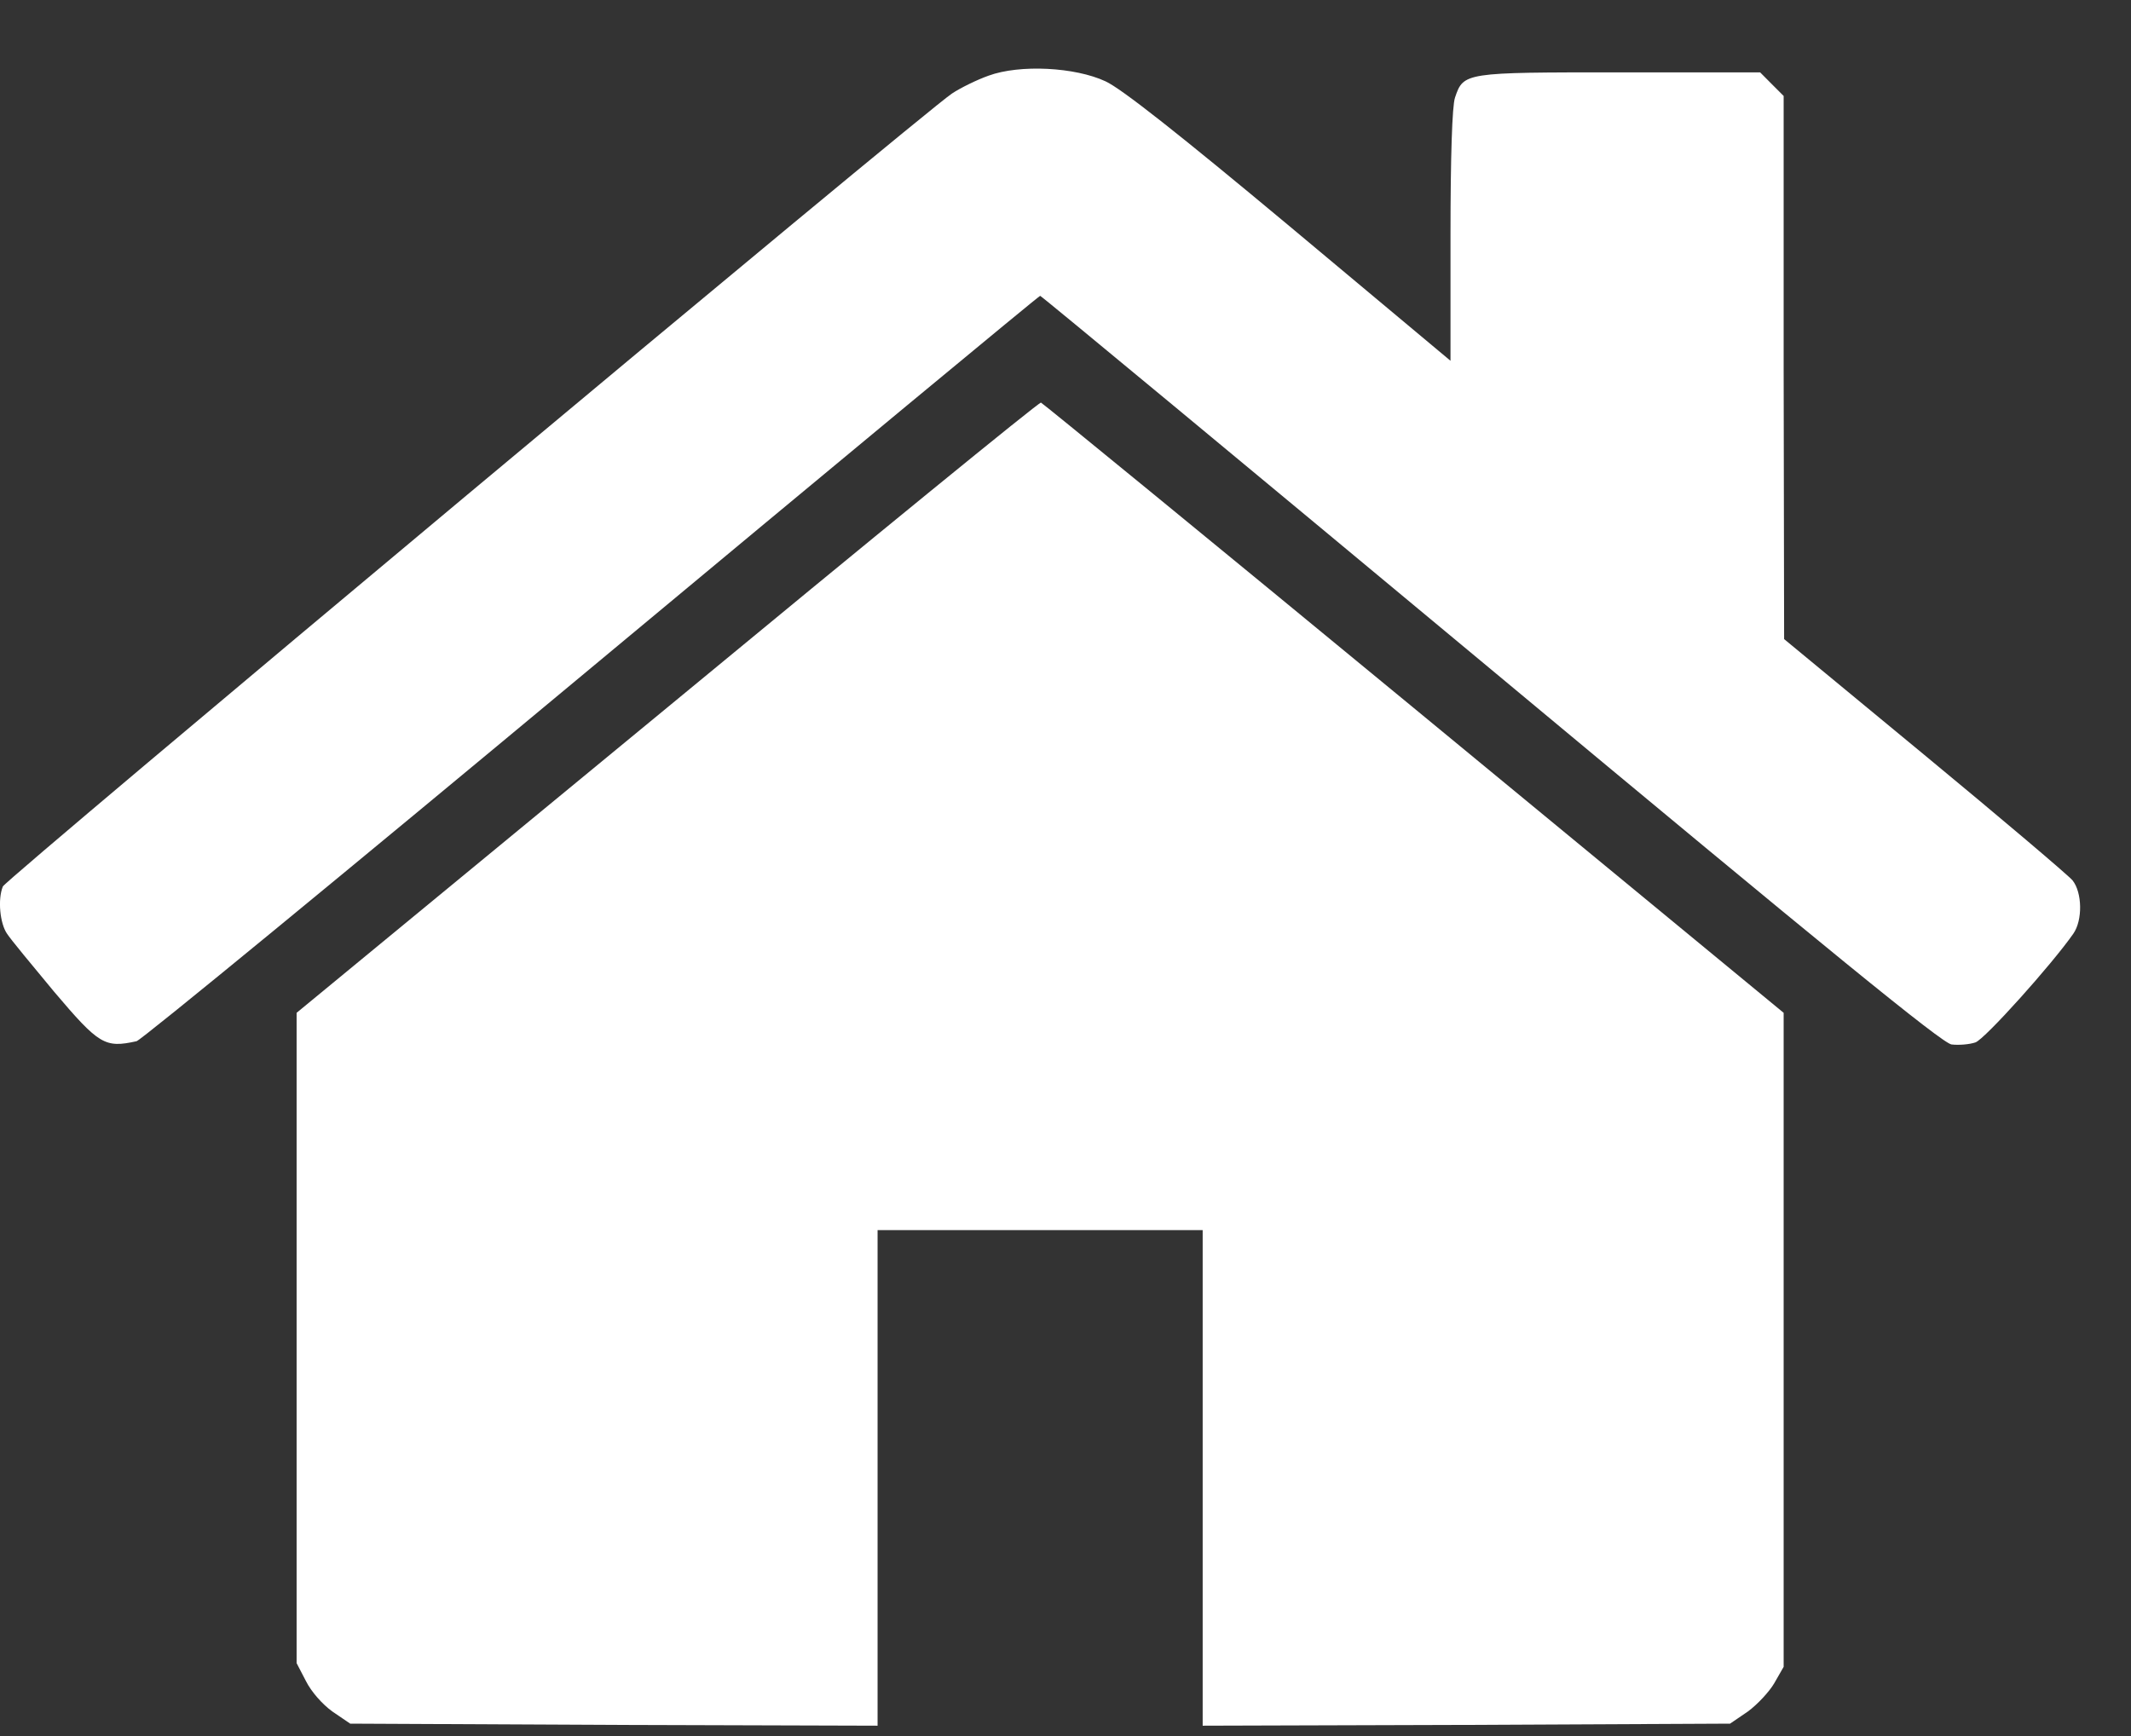
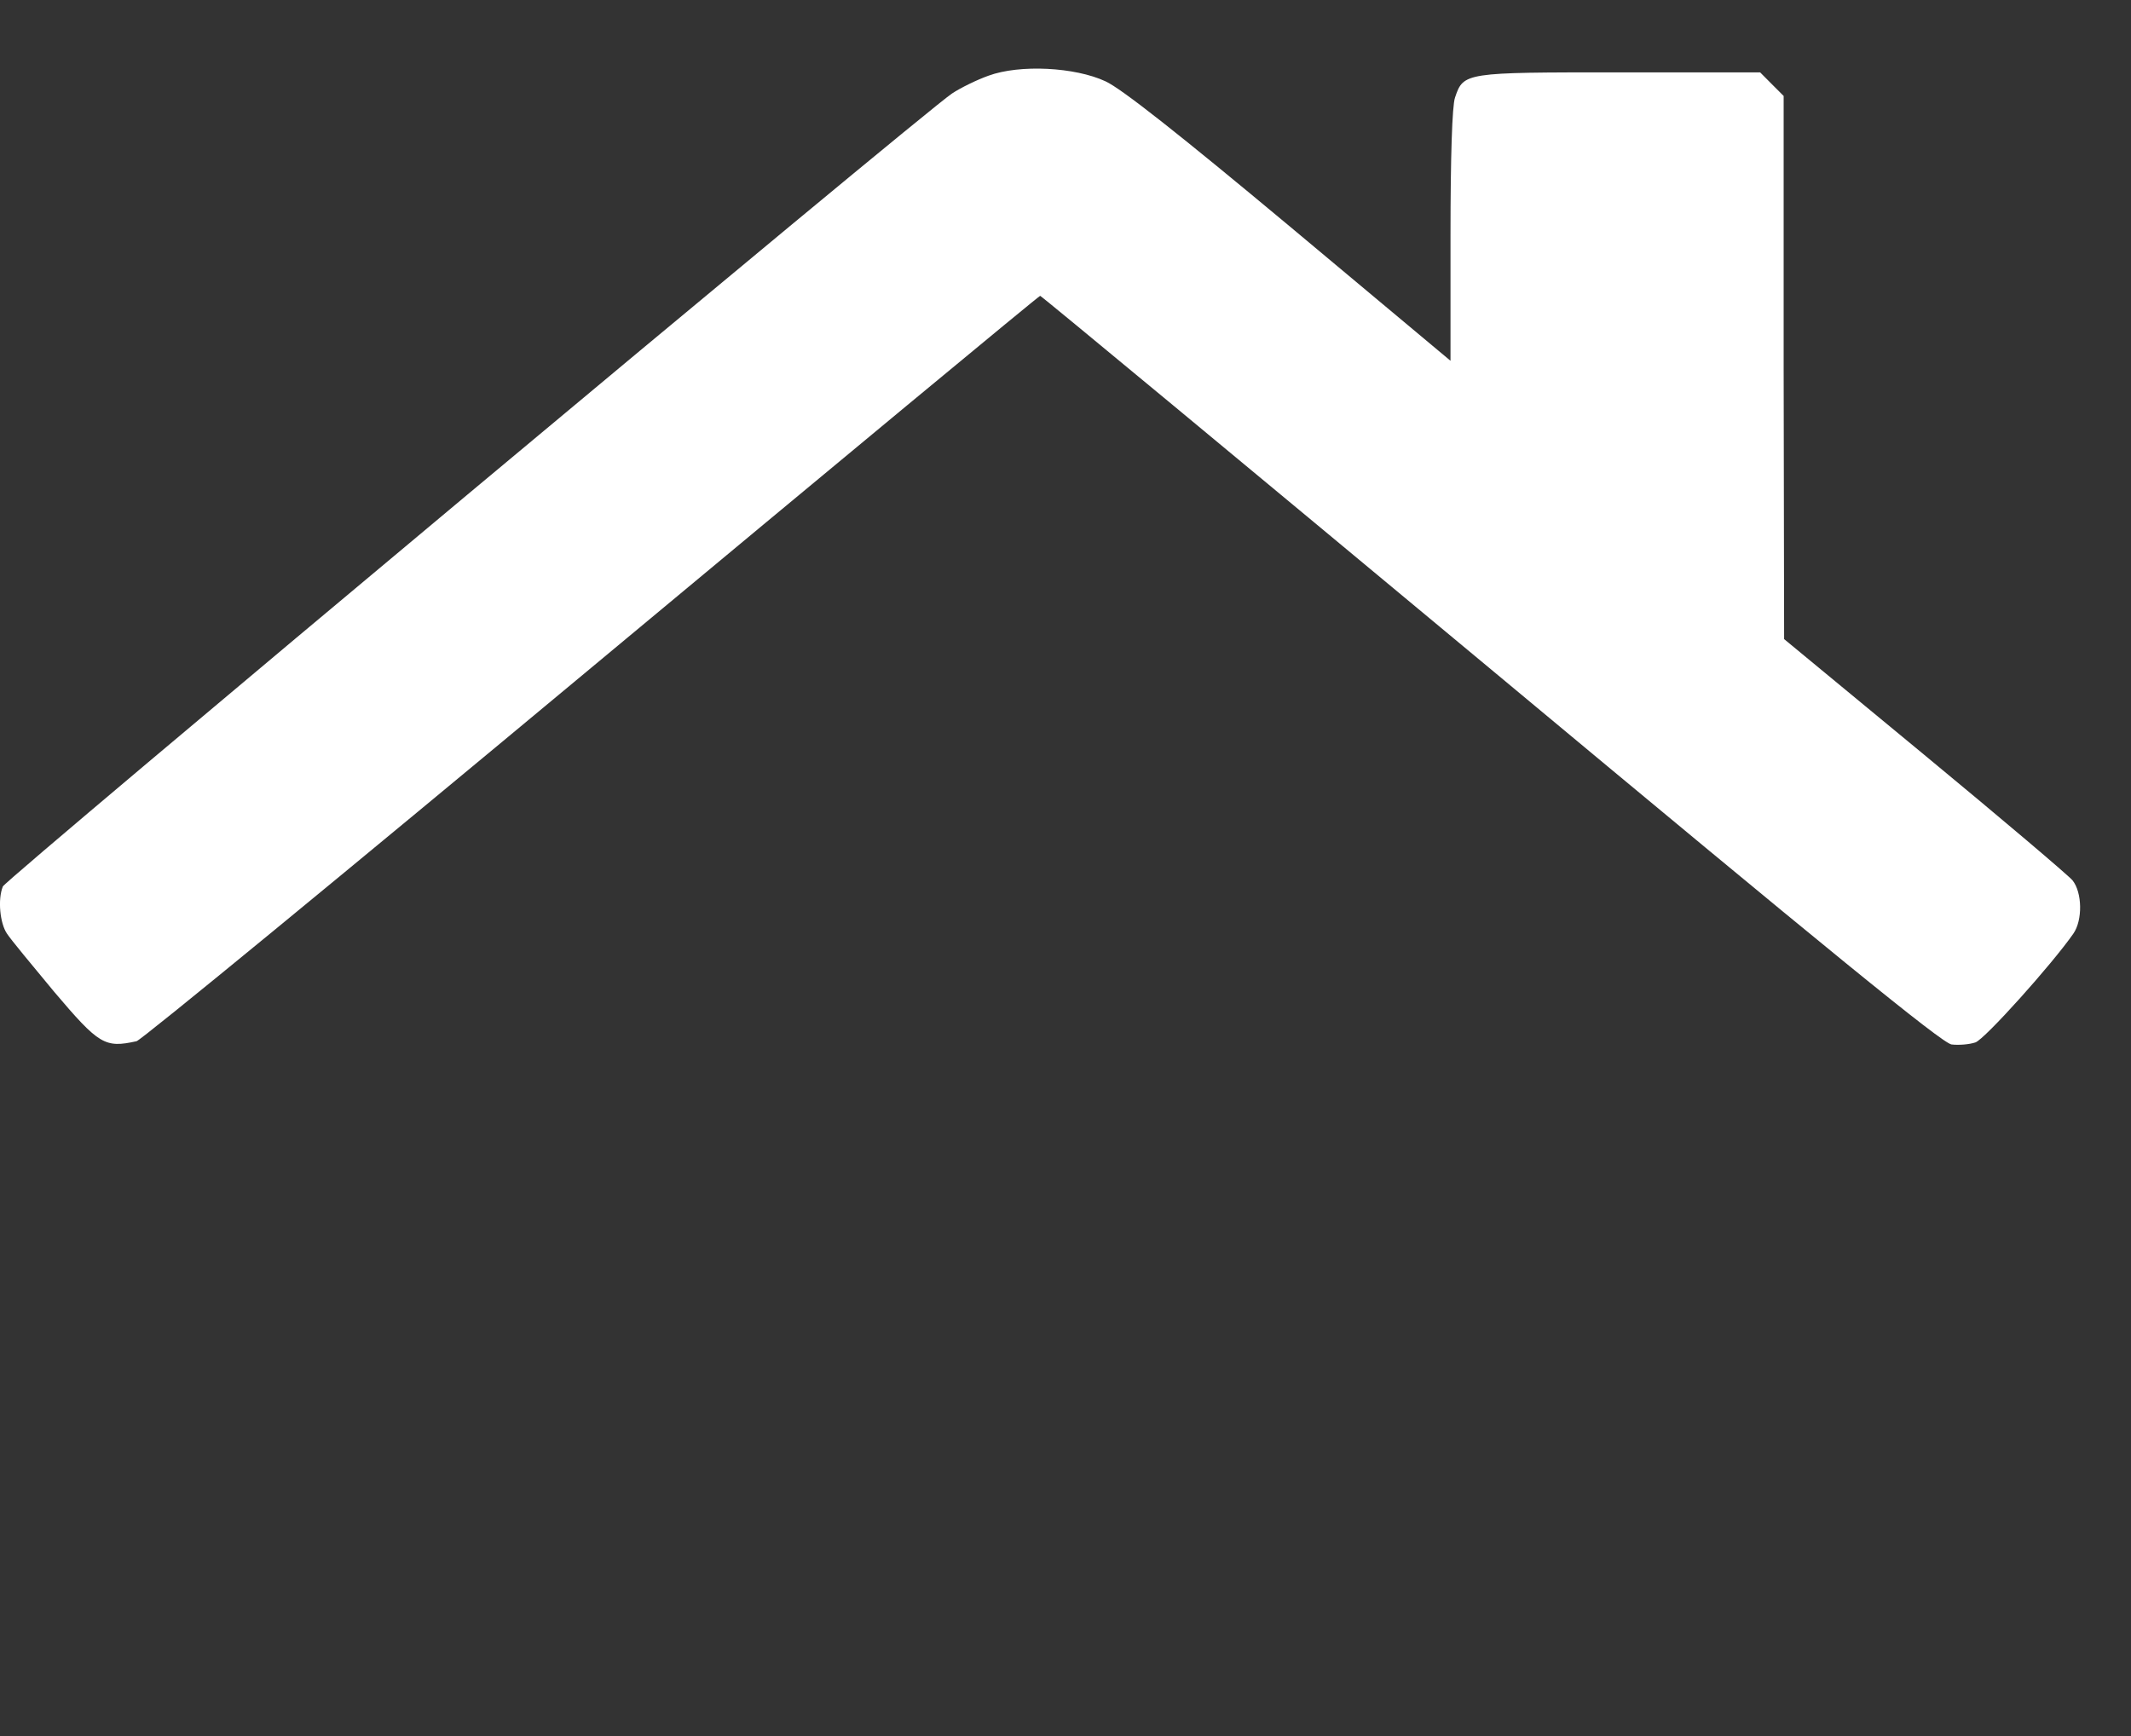
<svg xmlns="http://www.w3.org/2000/svg" width="27" height="22" viewBox="0 0 27 22" fill="none">
  <rect x="0" y="0" width="27" height="22" fill="#333333" stroke="none" />
  <path d="M12.525 0.959C12.381 1.01 12.17 1.113 12.062 1.185C11.696 1.427 0.067 11.146 0.036 11.234C-0.031 11.399 0 11.702 0.088 11.831C0.134 11.903 0.407 12.232 0.685 12.567C1.256 13.241 1.328 13.283 1.73 13.195C1.792 13.18 4.386 11.048 7.495 8.459C10.605 5.87 13.163 3.749 13.179 3.749C13.194 3.749 15.763 5.88 18.888 8.48C23.207 12.078 24.602 13.216 24.726 13.236C24.818 13.247 24.952 13.236 25.029 13.21C25.148 13.169 26.002 12.217 26.27 11.831C26.388 11.661 26.383 11.311 26.259 11.156C26.203 11.09 25.359 10.374 24.381 9.566L22.605 8.099L22.599 4.66V1.216L22.45 1.067L22.301 0.917H20.515C18.553 0.917 18.543 0.917 18.435 1.237C18.399 1.34 18.378 1.983 18.378 2.982V4.572L16.34 2.868C14.934 1.695 14.208 1.123 14.008 1.031C13.621 0.85 12.921 0.814 12.525 0.959Z" fill="url(#paint0_linear_8287_2406)" />
-   <path d="M8.458 8.963L3.758 12.835V16.953V21.076L3.876 21.303C3.943 21.437 4.082 21.596 4.211 21.689L4.437 21.843L7.778 21.859L11.119 21.869V18.729V15.589H13.178H15.238V18.729V21.869L18.579 21.859L21.92 21.843L22.146 21.689C22.265 21.602 22.419 21.437 22.481 21.329L22.599 21.123V16.979V12.835L17.915 8.974C15.335 6.848 13.209 5.108 13.189 5.102C13.168 5.092 11.037 6.832 8.458 8.963Z" fill="url(#paint1_linear_8287_2406)" />
  <defs>
    <linearGradient id="paint0_linear_8287_2406" x1="13.178" y1="13.24" x2="13.178" y2="0.87" gradientUnits="userSpaceOnUse">
      <stop offset="1" stop-color="white" />
    </linearGradient>
    <linearGradient id="paint1_linear_8287_2406" x1="13.178" y1="21.869" x2="13.178" y2="5.102" gradientUnits="userSpaceOnUse">
      <stop offset="1" stop-color="white" />
    </linearGradient>
  </defs>
</svg>